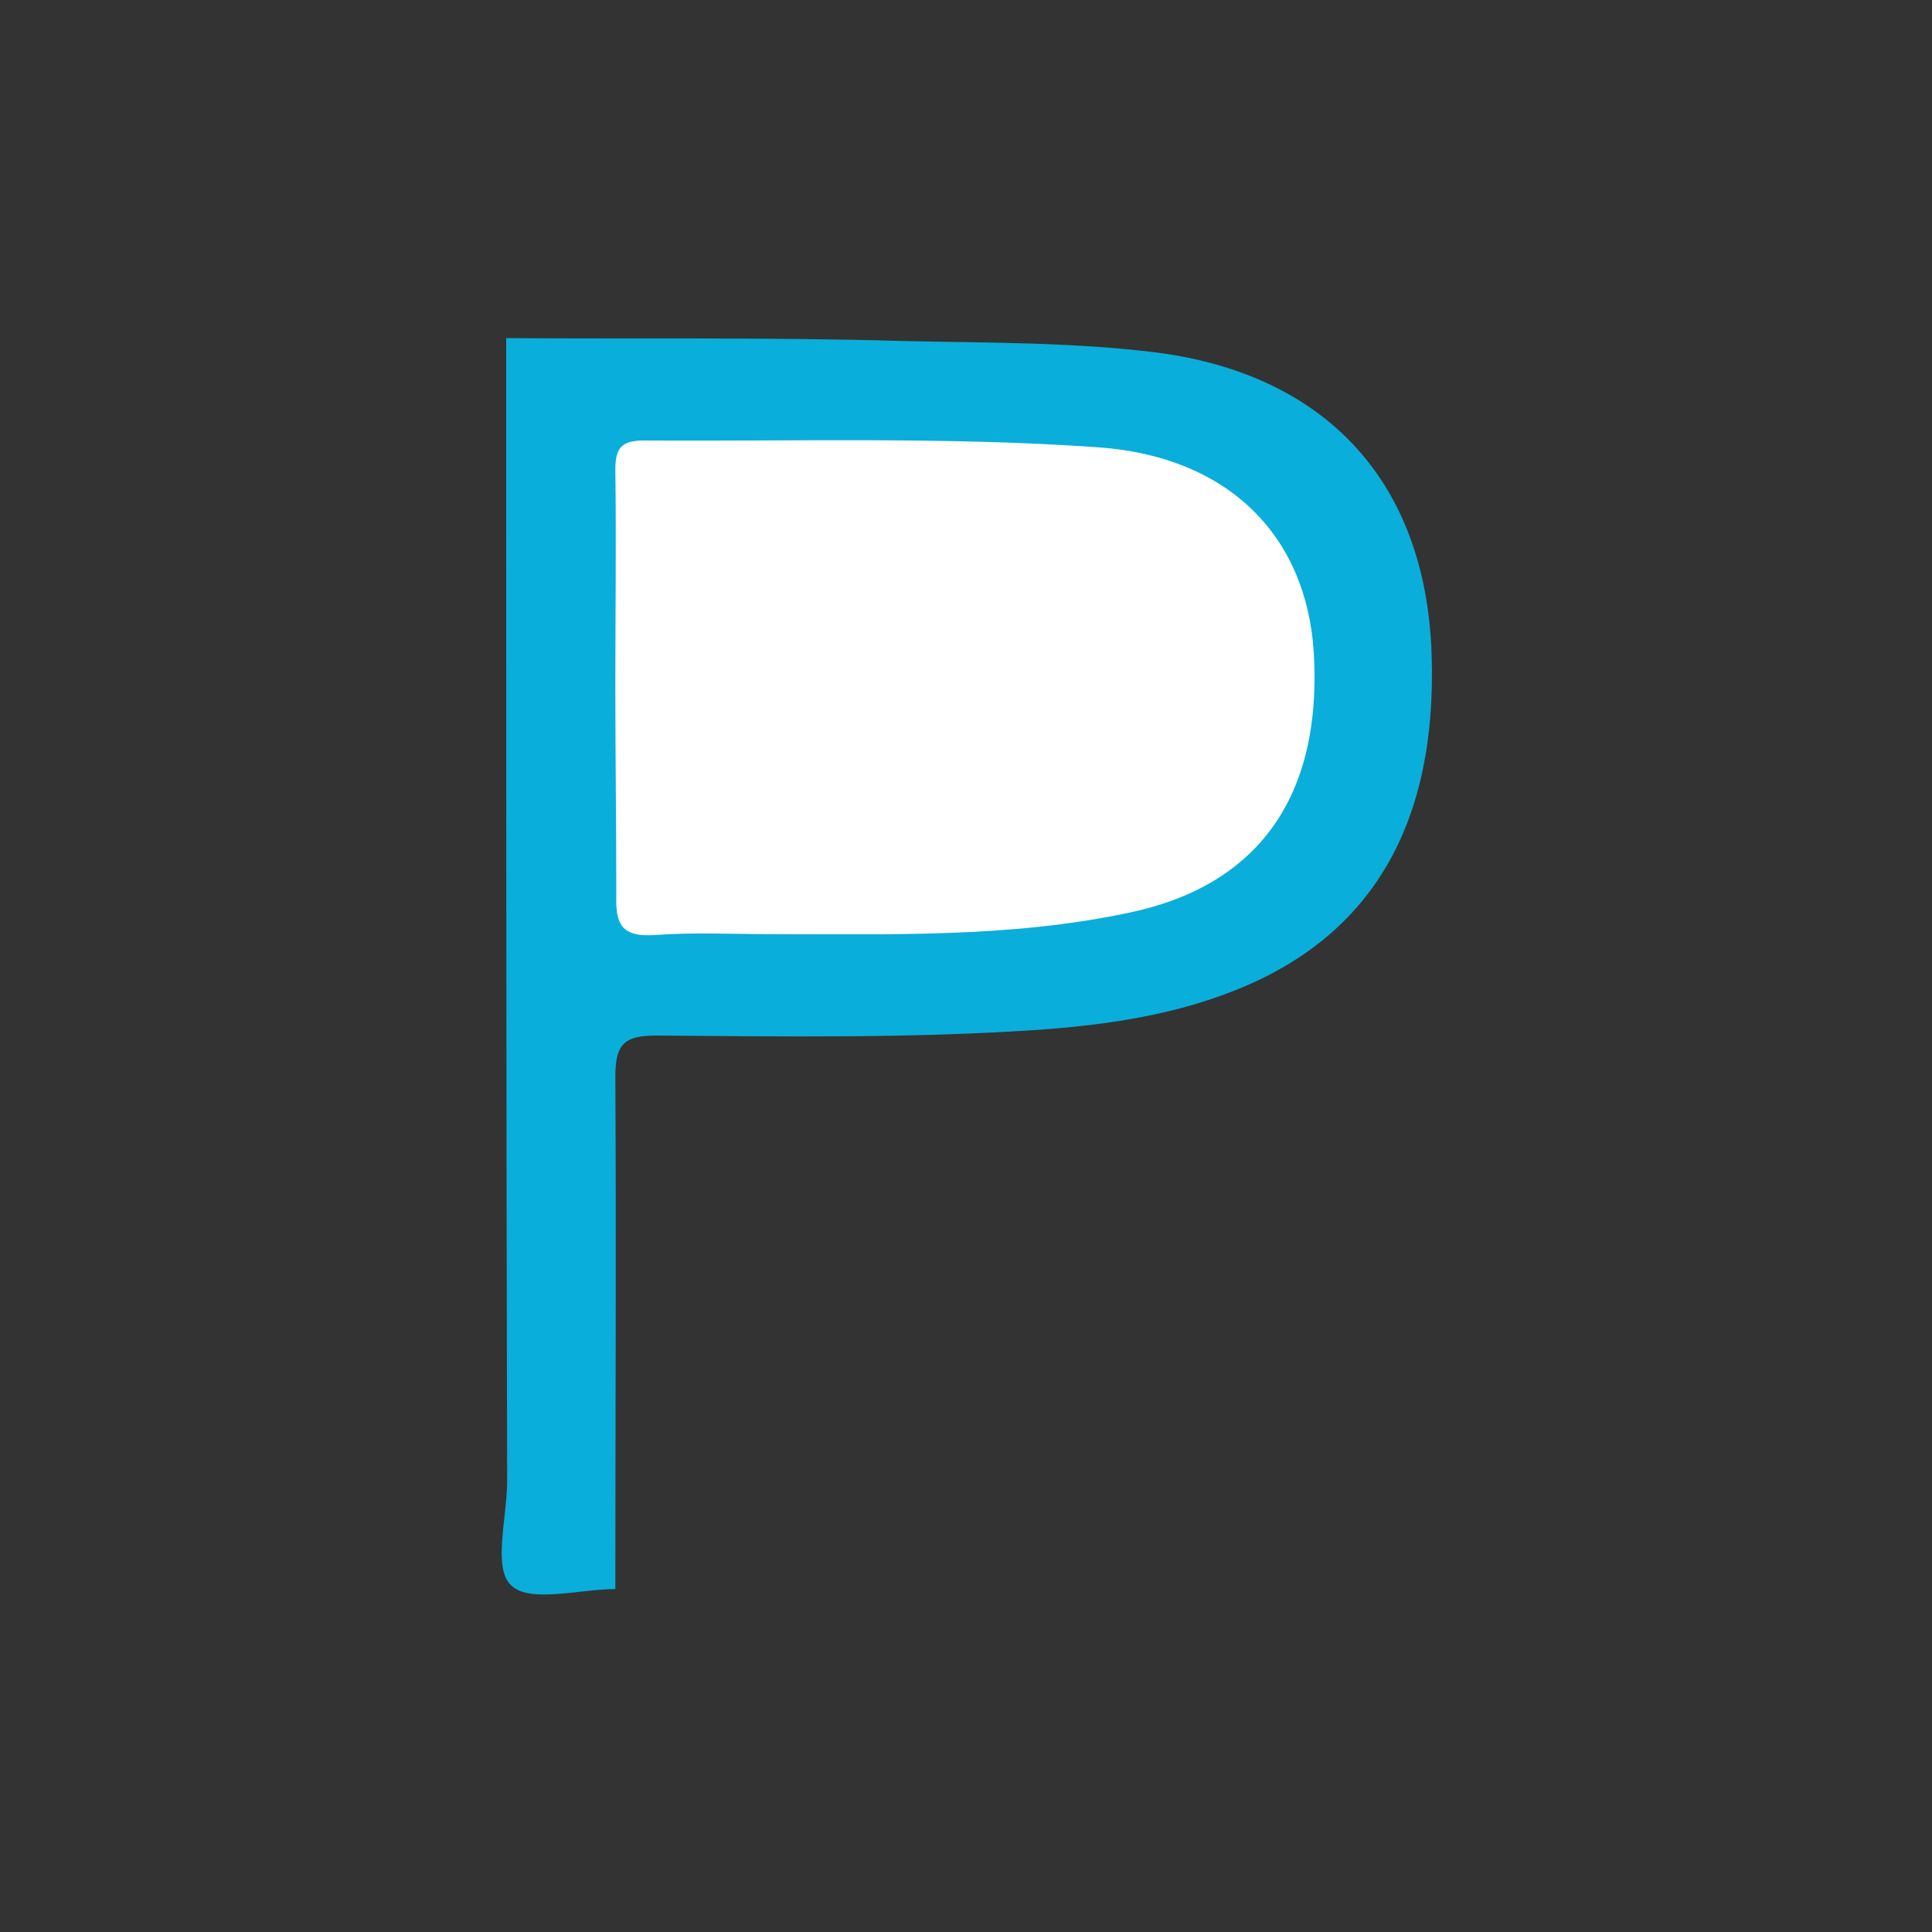
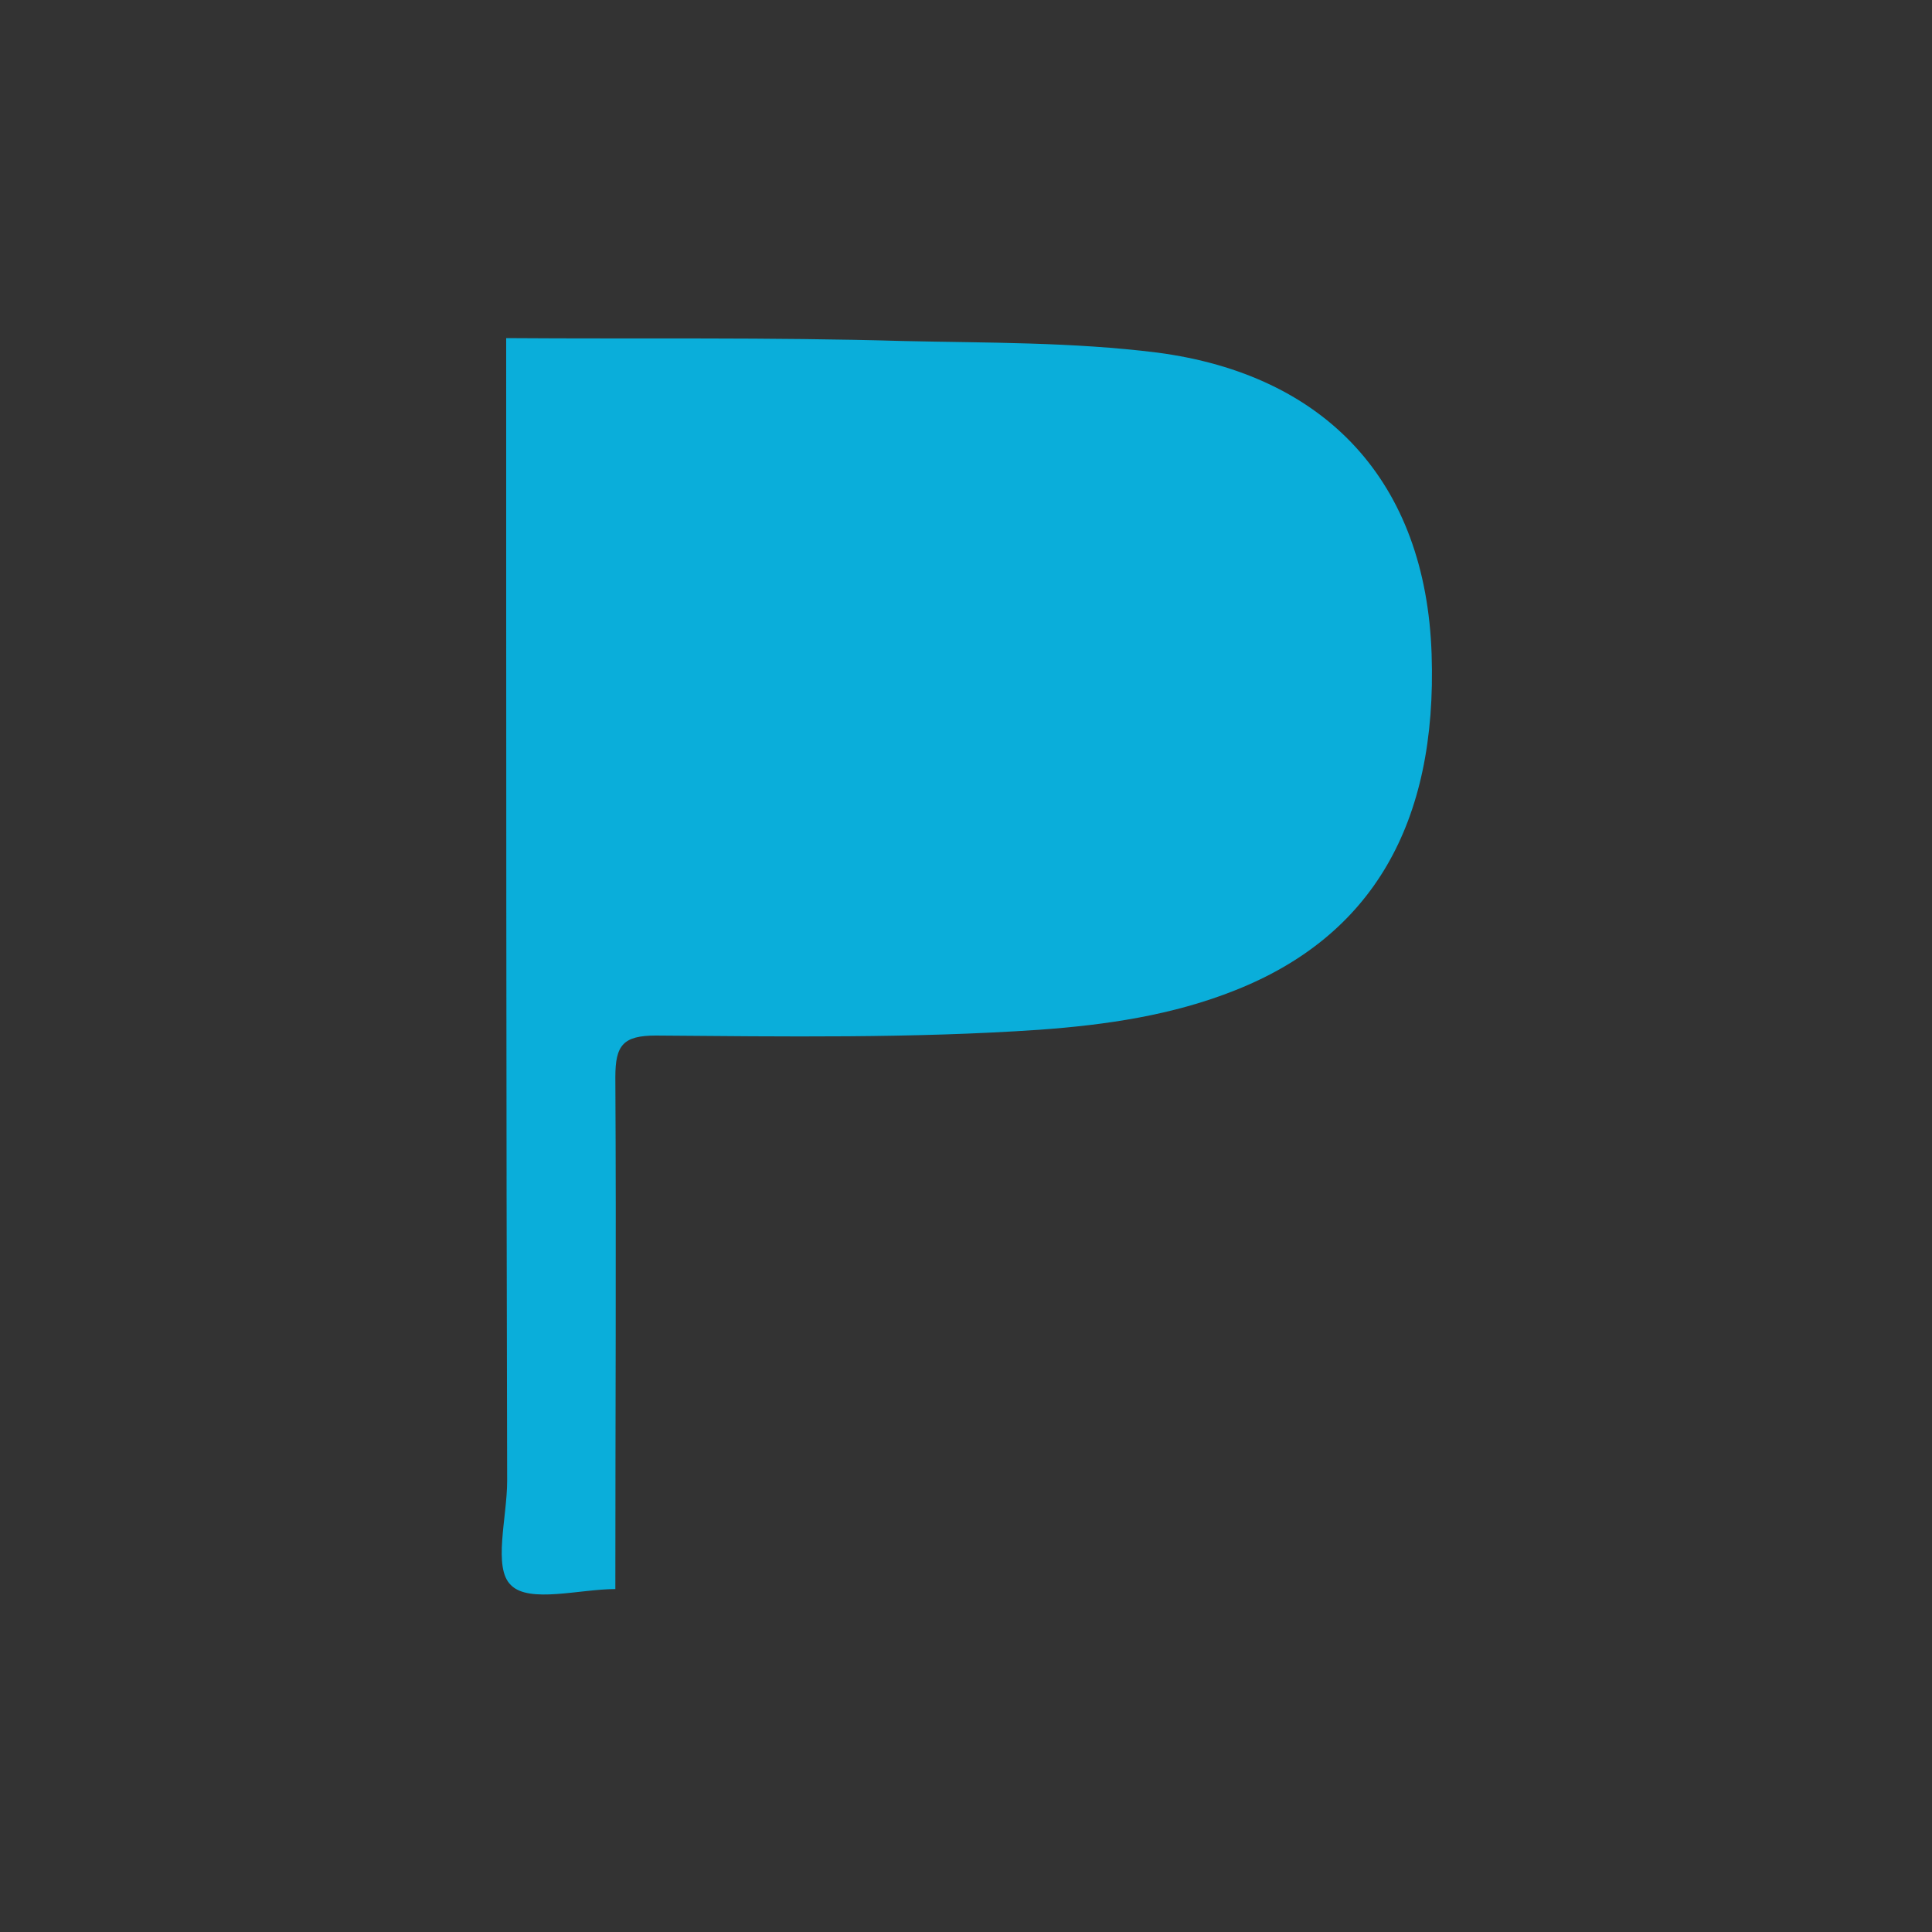
<svg xmlns="http://www.w3.org/2000/svg" version="1.1" id="Layer_1" x="0px" y="0px" viewBox="0 0 200 200" style="enable-background:new 0 0 200 200;" xml:space="preserve">
  <rect x="0" y="0" width="200" height="200" fill="#333333" stroke="none" />
  <style type="text/css">
	.st0{fill:#0AAEDA;}
	.st1{fill:#FFFFFF;}
</style>
  <g>
    <path class="st0" d="M52.4,35c13.7,0.1,27.3-0.1,41,0.3c8.8,0.2,17.6,0.1,26.4,1.2c17.5,2.3,27.8,13.4,28.4,31.2   c0.6,17.6-6.2,29.2-20.3,34.8c-6.5,2.6-13.4,3.6-20.3,4.1c-13.2,0.9-26.5,0.7-39.7,0.6c-3.4,0-4.2,1-4.2,4.3c0.1,17.7,0,35.4,0,53   c-3.7,0-8.9,1.5-10.8-0.4c-1.9-1.8-0.4-7-0.4-10.8C52.4,113.8,52.4,74.4,52.4,35z" />
-     <path class="st1" d="M63.7,71.1c0-7.5,0.1-15,0-22.5c0-2.3,0.7-3,3-3c15.6,0.1,31.3-0.4,46.9,0.7c13.3,0.9,21.6,8.9,22.4,21.2   c0.9,14.9-5.7,24.2-19.2,27c-12.3,2.6-24.7,2.2-37.1,2.2c-4,0-8-0.2-12,0.1c-3.3,0.2-4-1.1-3.9-4.1C63.8,85.5,63.7,78.3,63.7,71.1z   " />
  </g>
</svg>